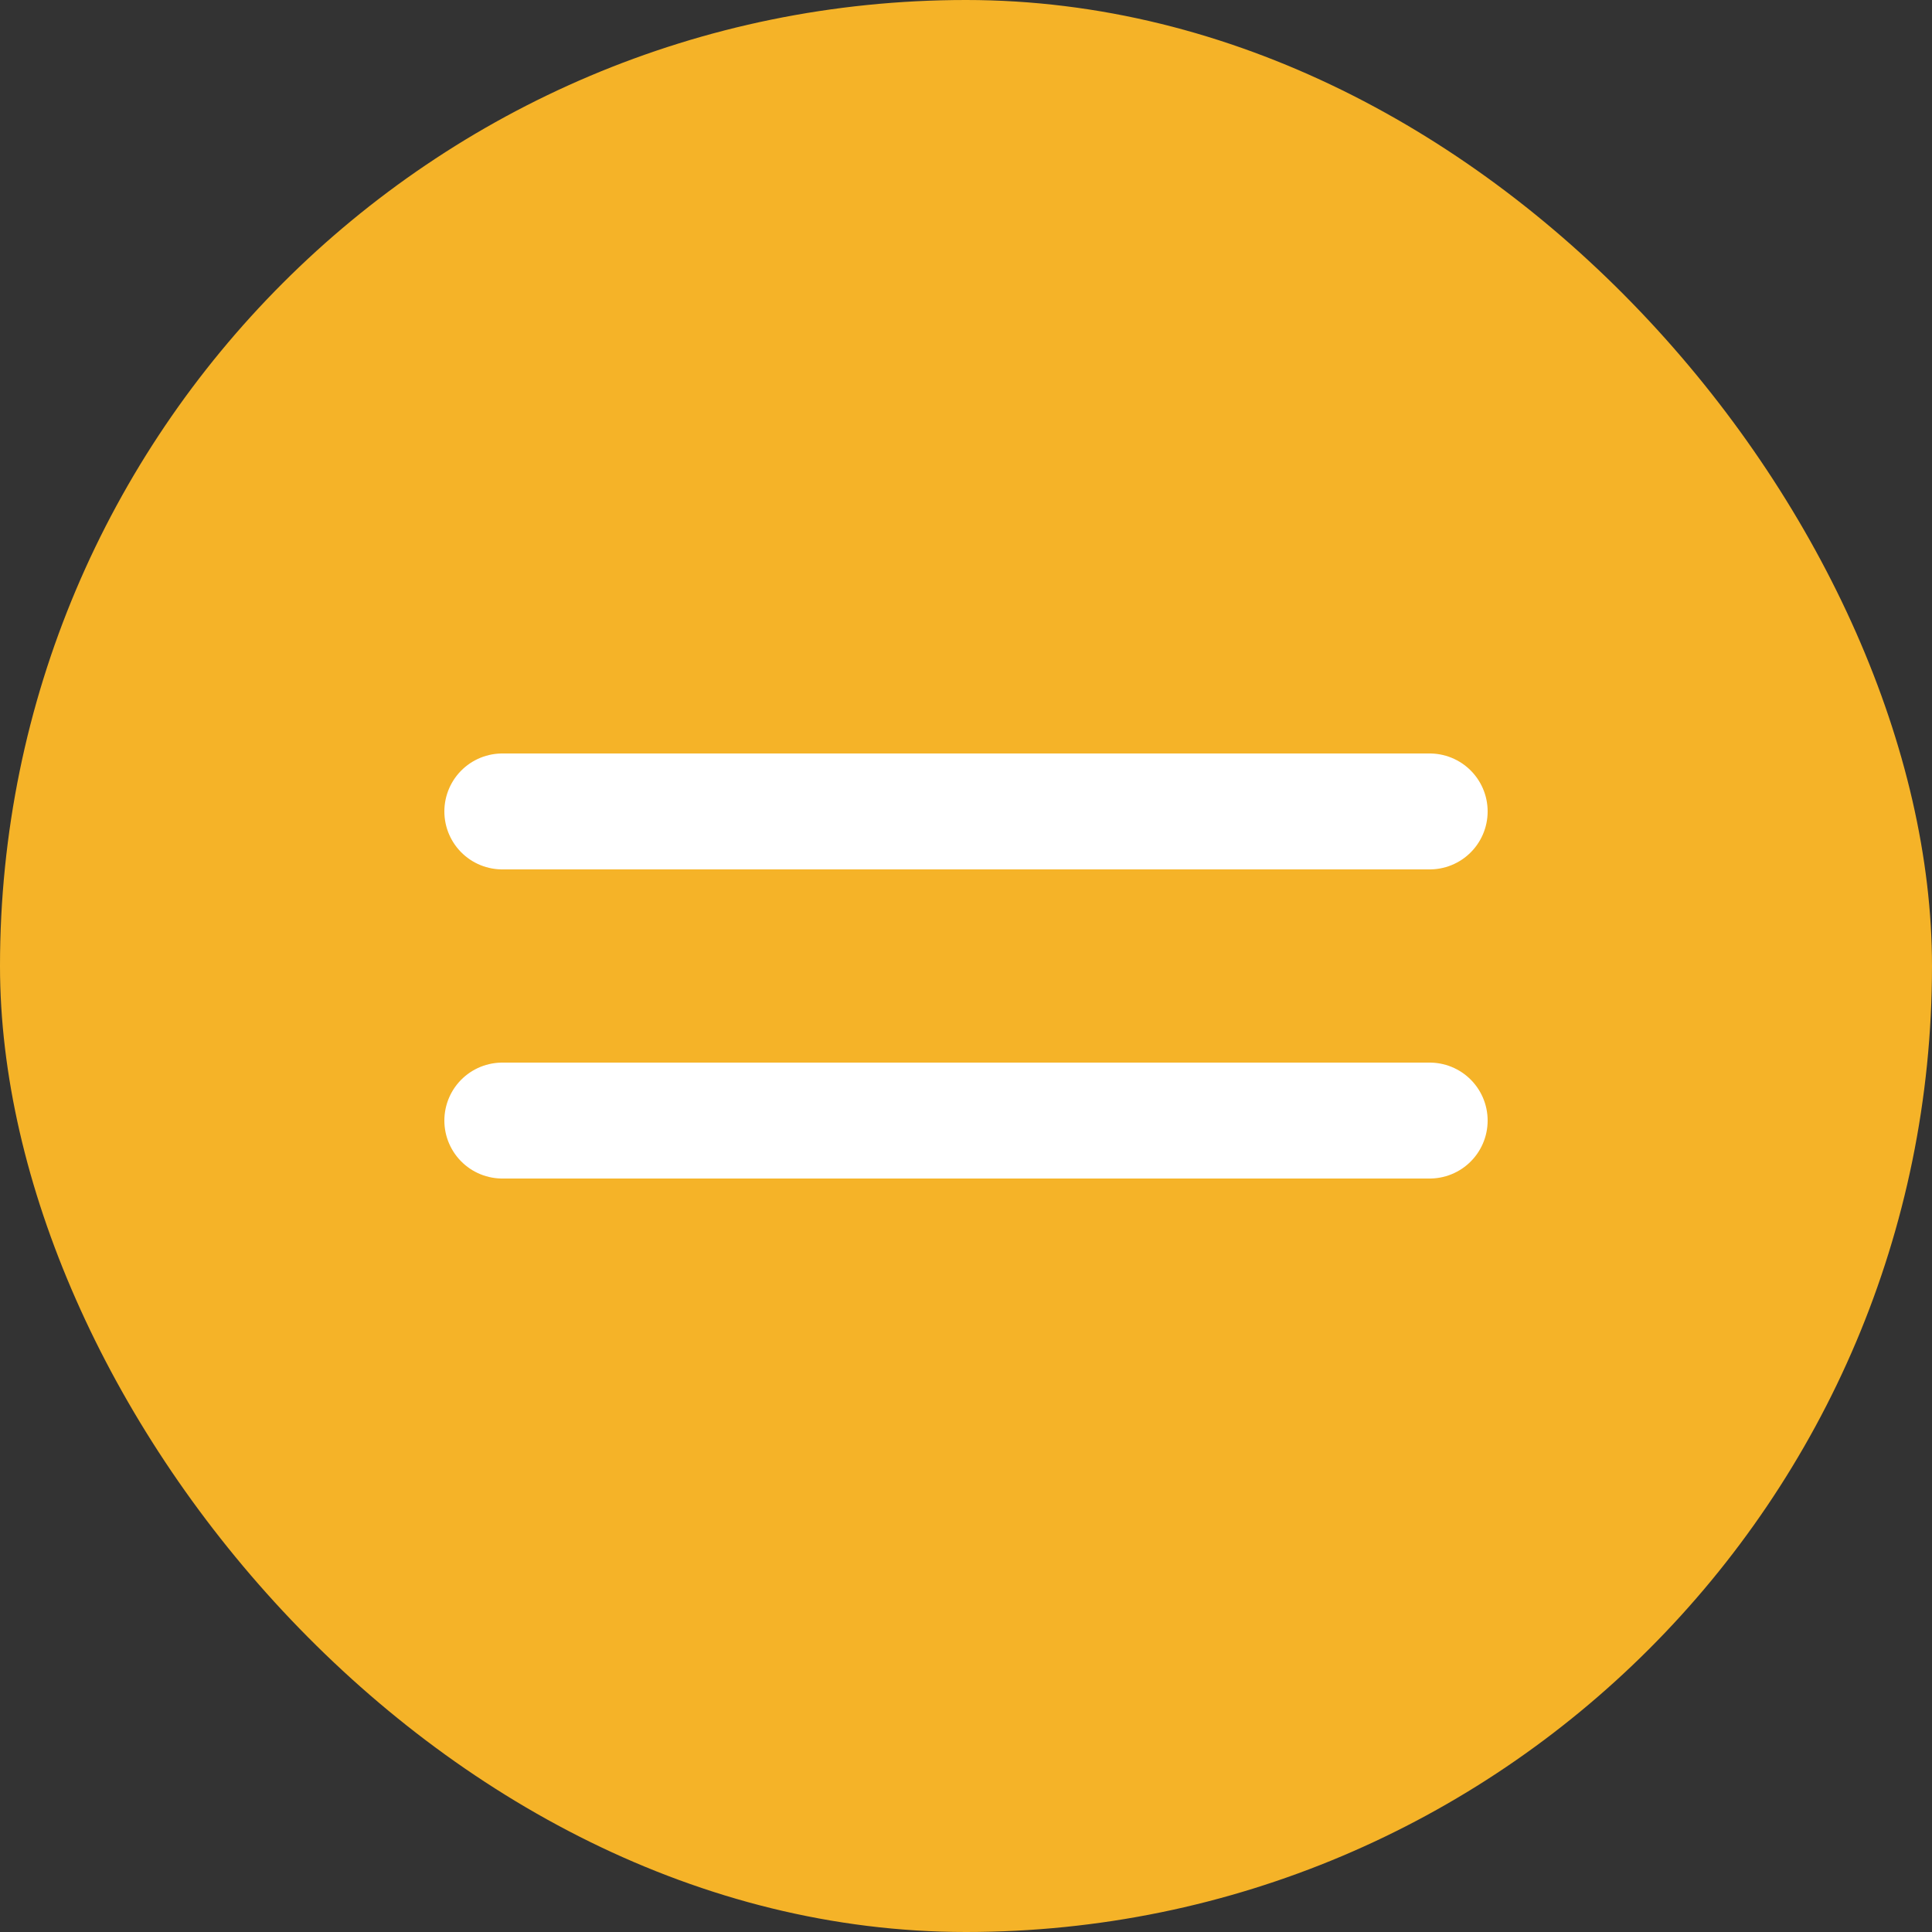
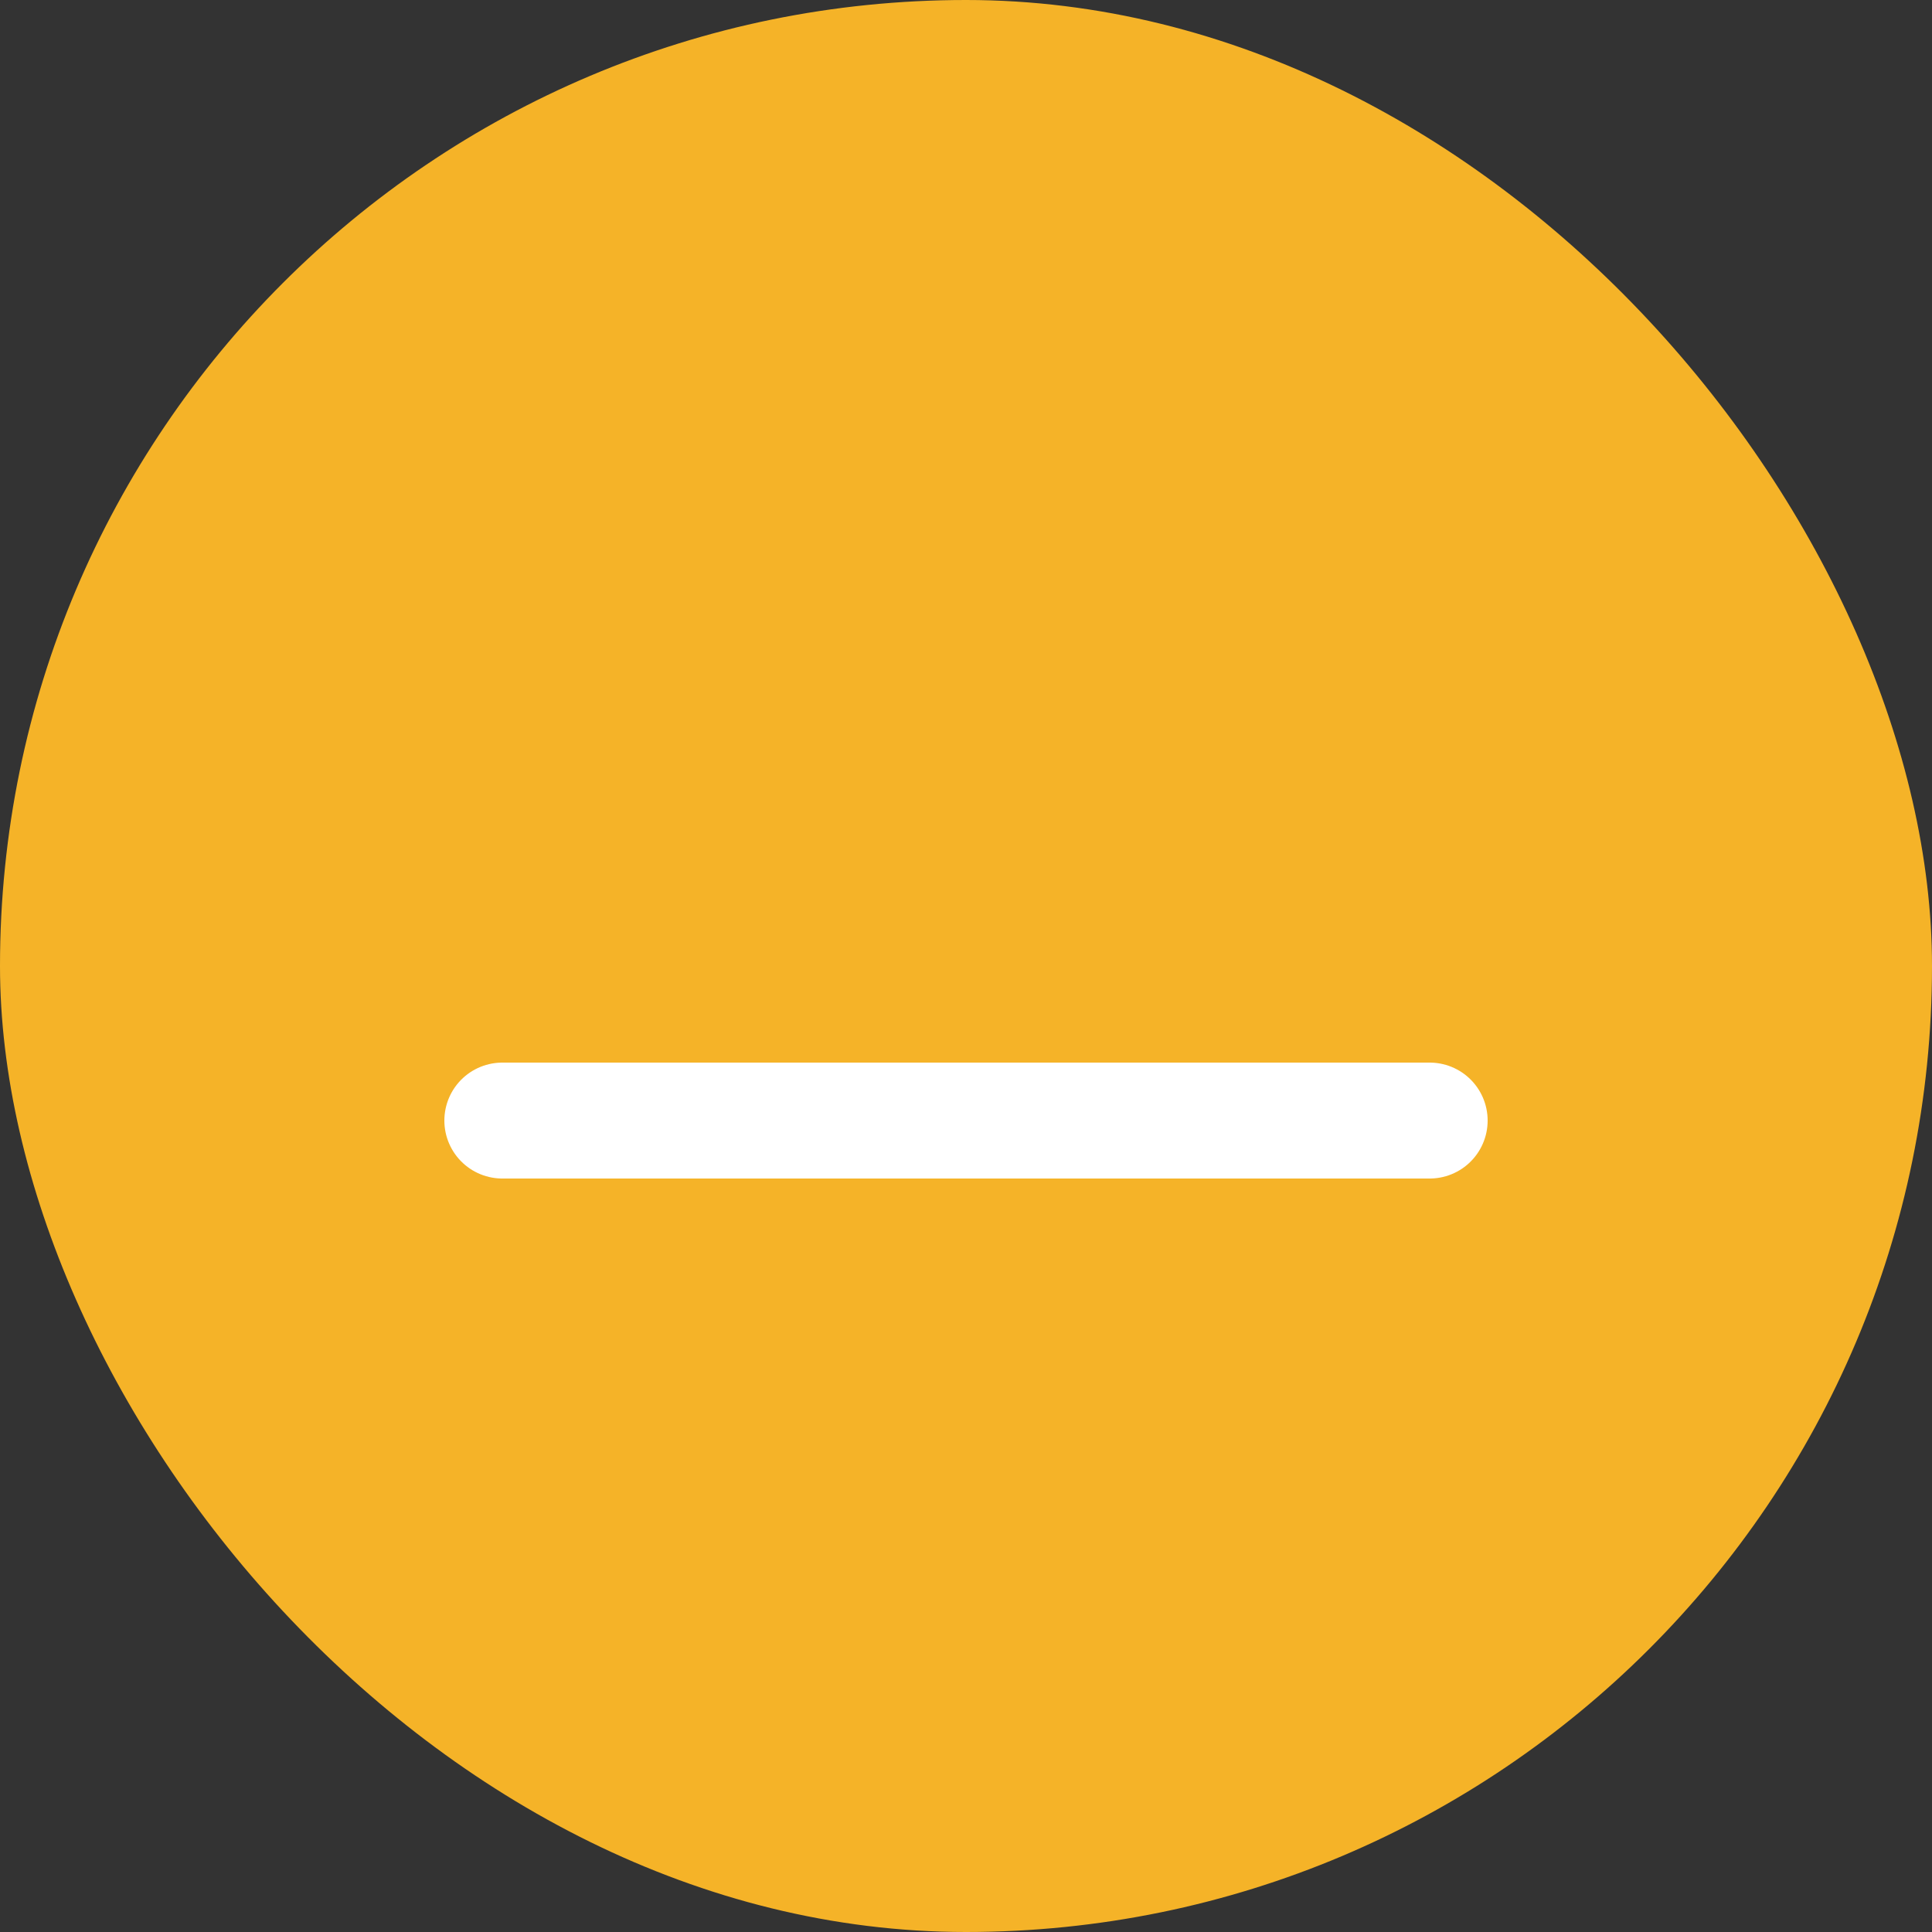
<svg xmlns="http://www.w3.org/2000/svg" width="50" height="50" viewBox="0 0 50 50" fill="none">
  <rect x="0" y="0" width="50" height="50" fill="#333333" stroke="none" />
  <rect width="50" height="50" rx="25" fill="#F5B328" />
-   <path d="M13 21H37" stroke="white" stroke-width="3" stroke-linecap="round" />
  <path d="M13 29H37" stroke="white" stroke-width="3" stroke-linecap="round" />
</svg>